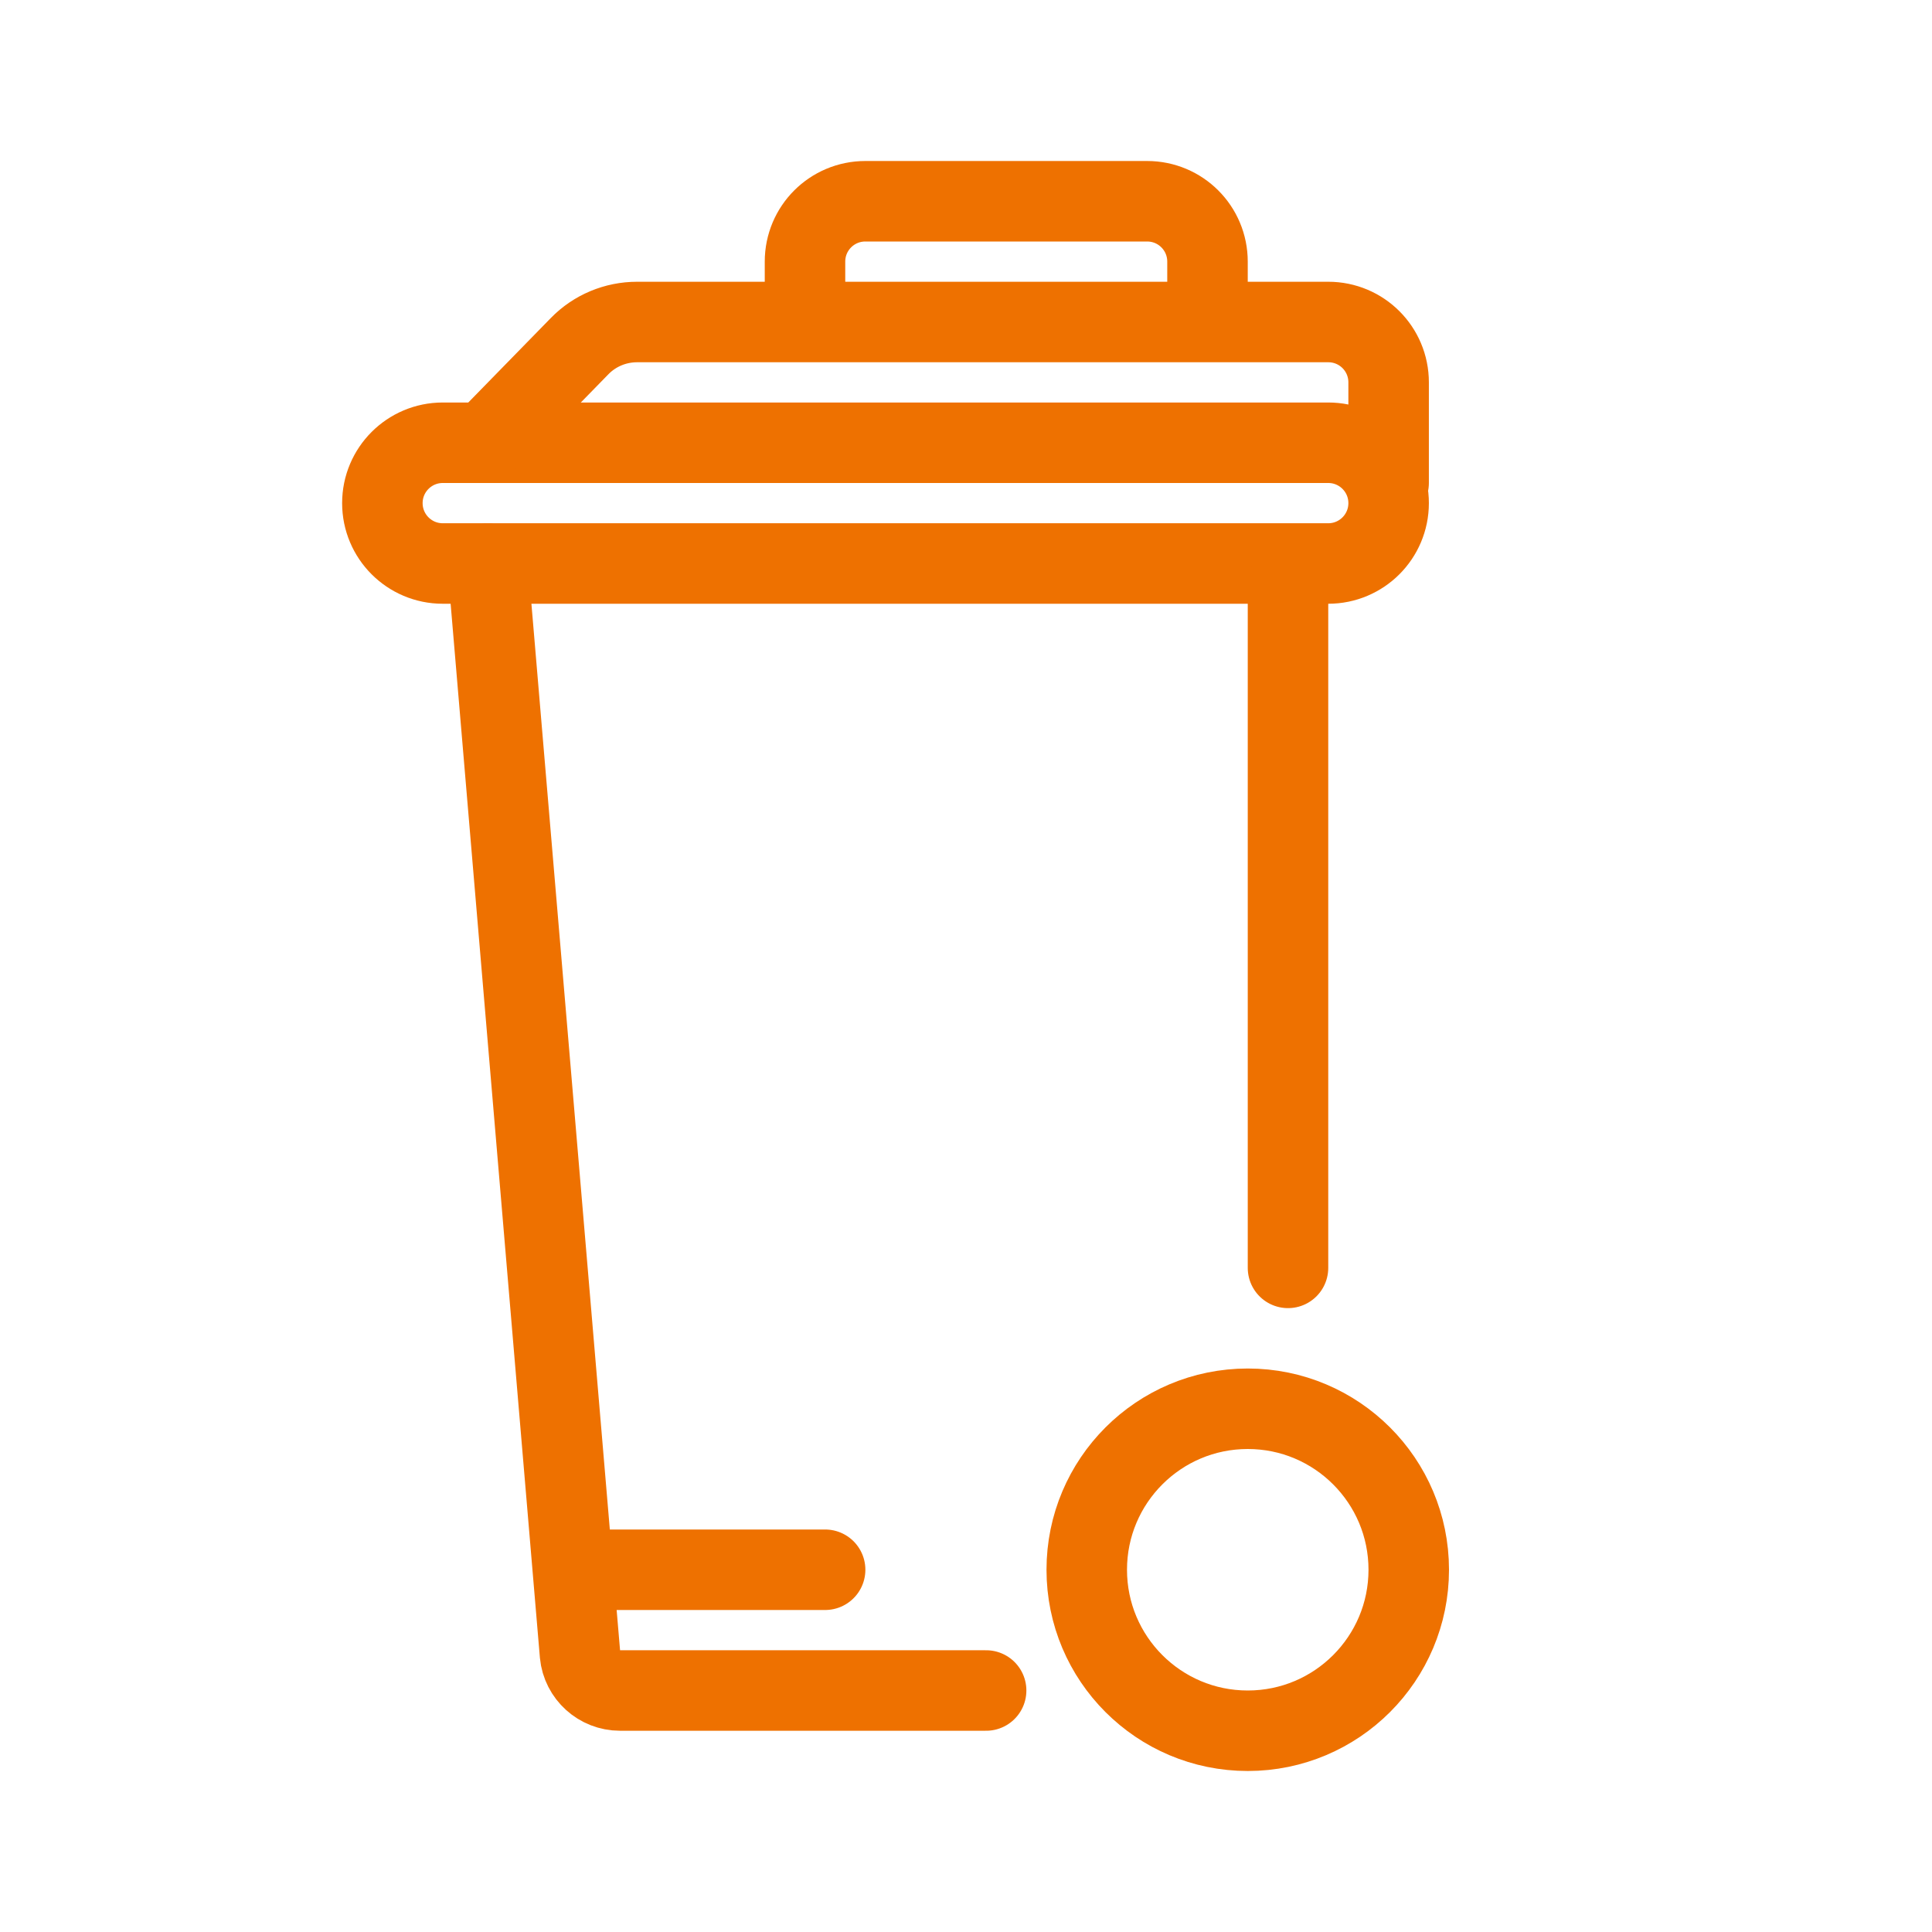
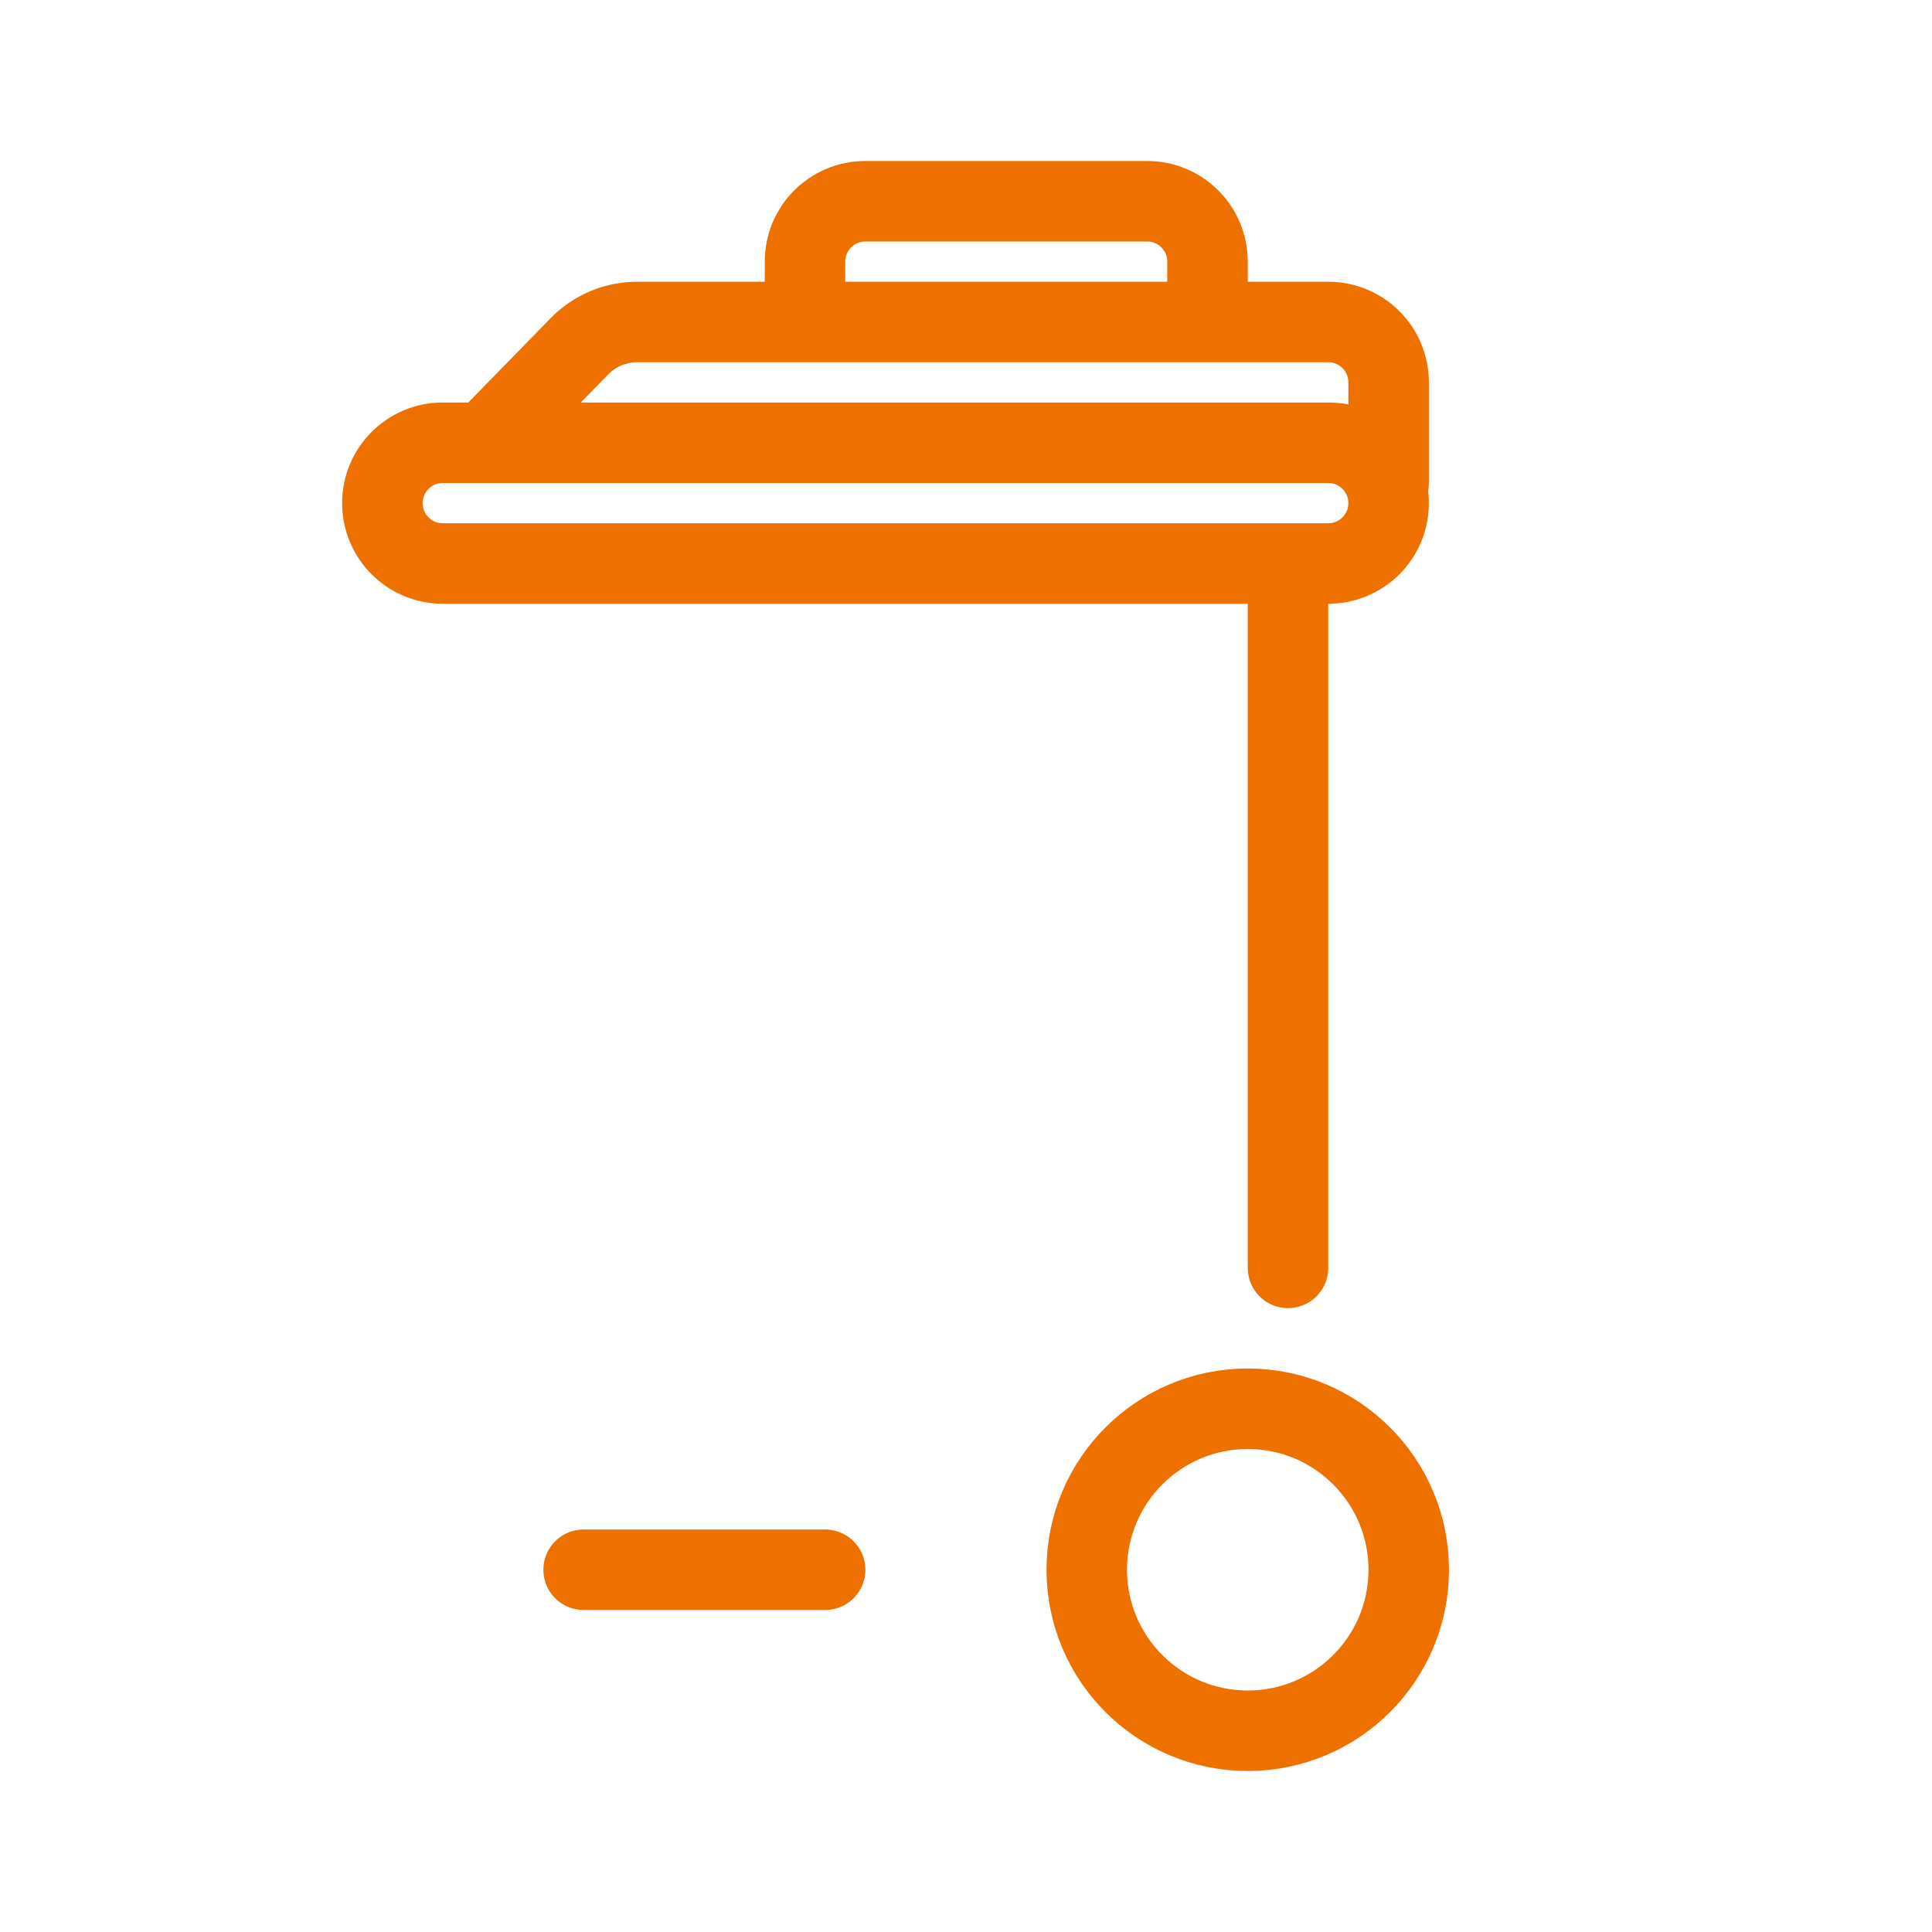
<svg xmlns="http://www.w3.org/2000/svg" width="96" height="96" viewBox="0 0 96 96" fill="none">
  <path d="M62 86C66.418 86 70 82.418 70 78C70 73.582 66.418 70 62 70C57.582 70 54 73.582 54 78C54 82.418 57.582 86 62 86Z" stroke="#EE7100" stroke-width="4" stroke-miterlimit="10" stroke-linecap="round" />
  <path d="M66 22H22C20.343 22 19 23.343 19 25C19 26.657 20.343 28 22 28H66C67.657 28 69 26.657 69 25C69 23.343 67.657 22 66 22Z" stroke="#EE7100" stroke-width="4" stroke-miterlimit="10" stroke-linecap="round" />
-   <path d="M24.23 28.01L28.82 82.2C28.92 83.22 29.78 84 30.81 84H49" stroke="#EE7100" stroke-width="4" stroke-miterlimit="10" stroke-linecap="round" />
  <path d="M29 78H41" stroke="#EE7100" stroke-width="4" stroke-miterlimit="10" stroke-linecap="round" />
  <path d="M64 29V63" stroke="#EE7100" stroke-width="4" stroke-miterlimit="10" stroke-linecap="round" />
  <path d="M40 15.21V13C40 11.34 41.34 10 43 10H57C58.66 10 60 11.34 60 13V15.13" stroke="#EE7100" stroke-width="4" stroke-miterlimit="10" stroke-linecap="round" />
  <path d="M69 24V19C69 17.34 67.66 16 66 16H31.66C30.58 16 29.55 16.43 28.8 17.2L24.17 21.94" stroke="#EE7100" stroke-width="4" stroke-miterlimit="10" stroke-linecap="round" />
</svg>